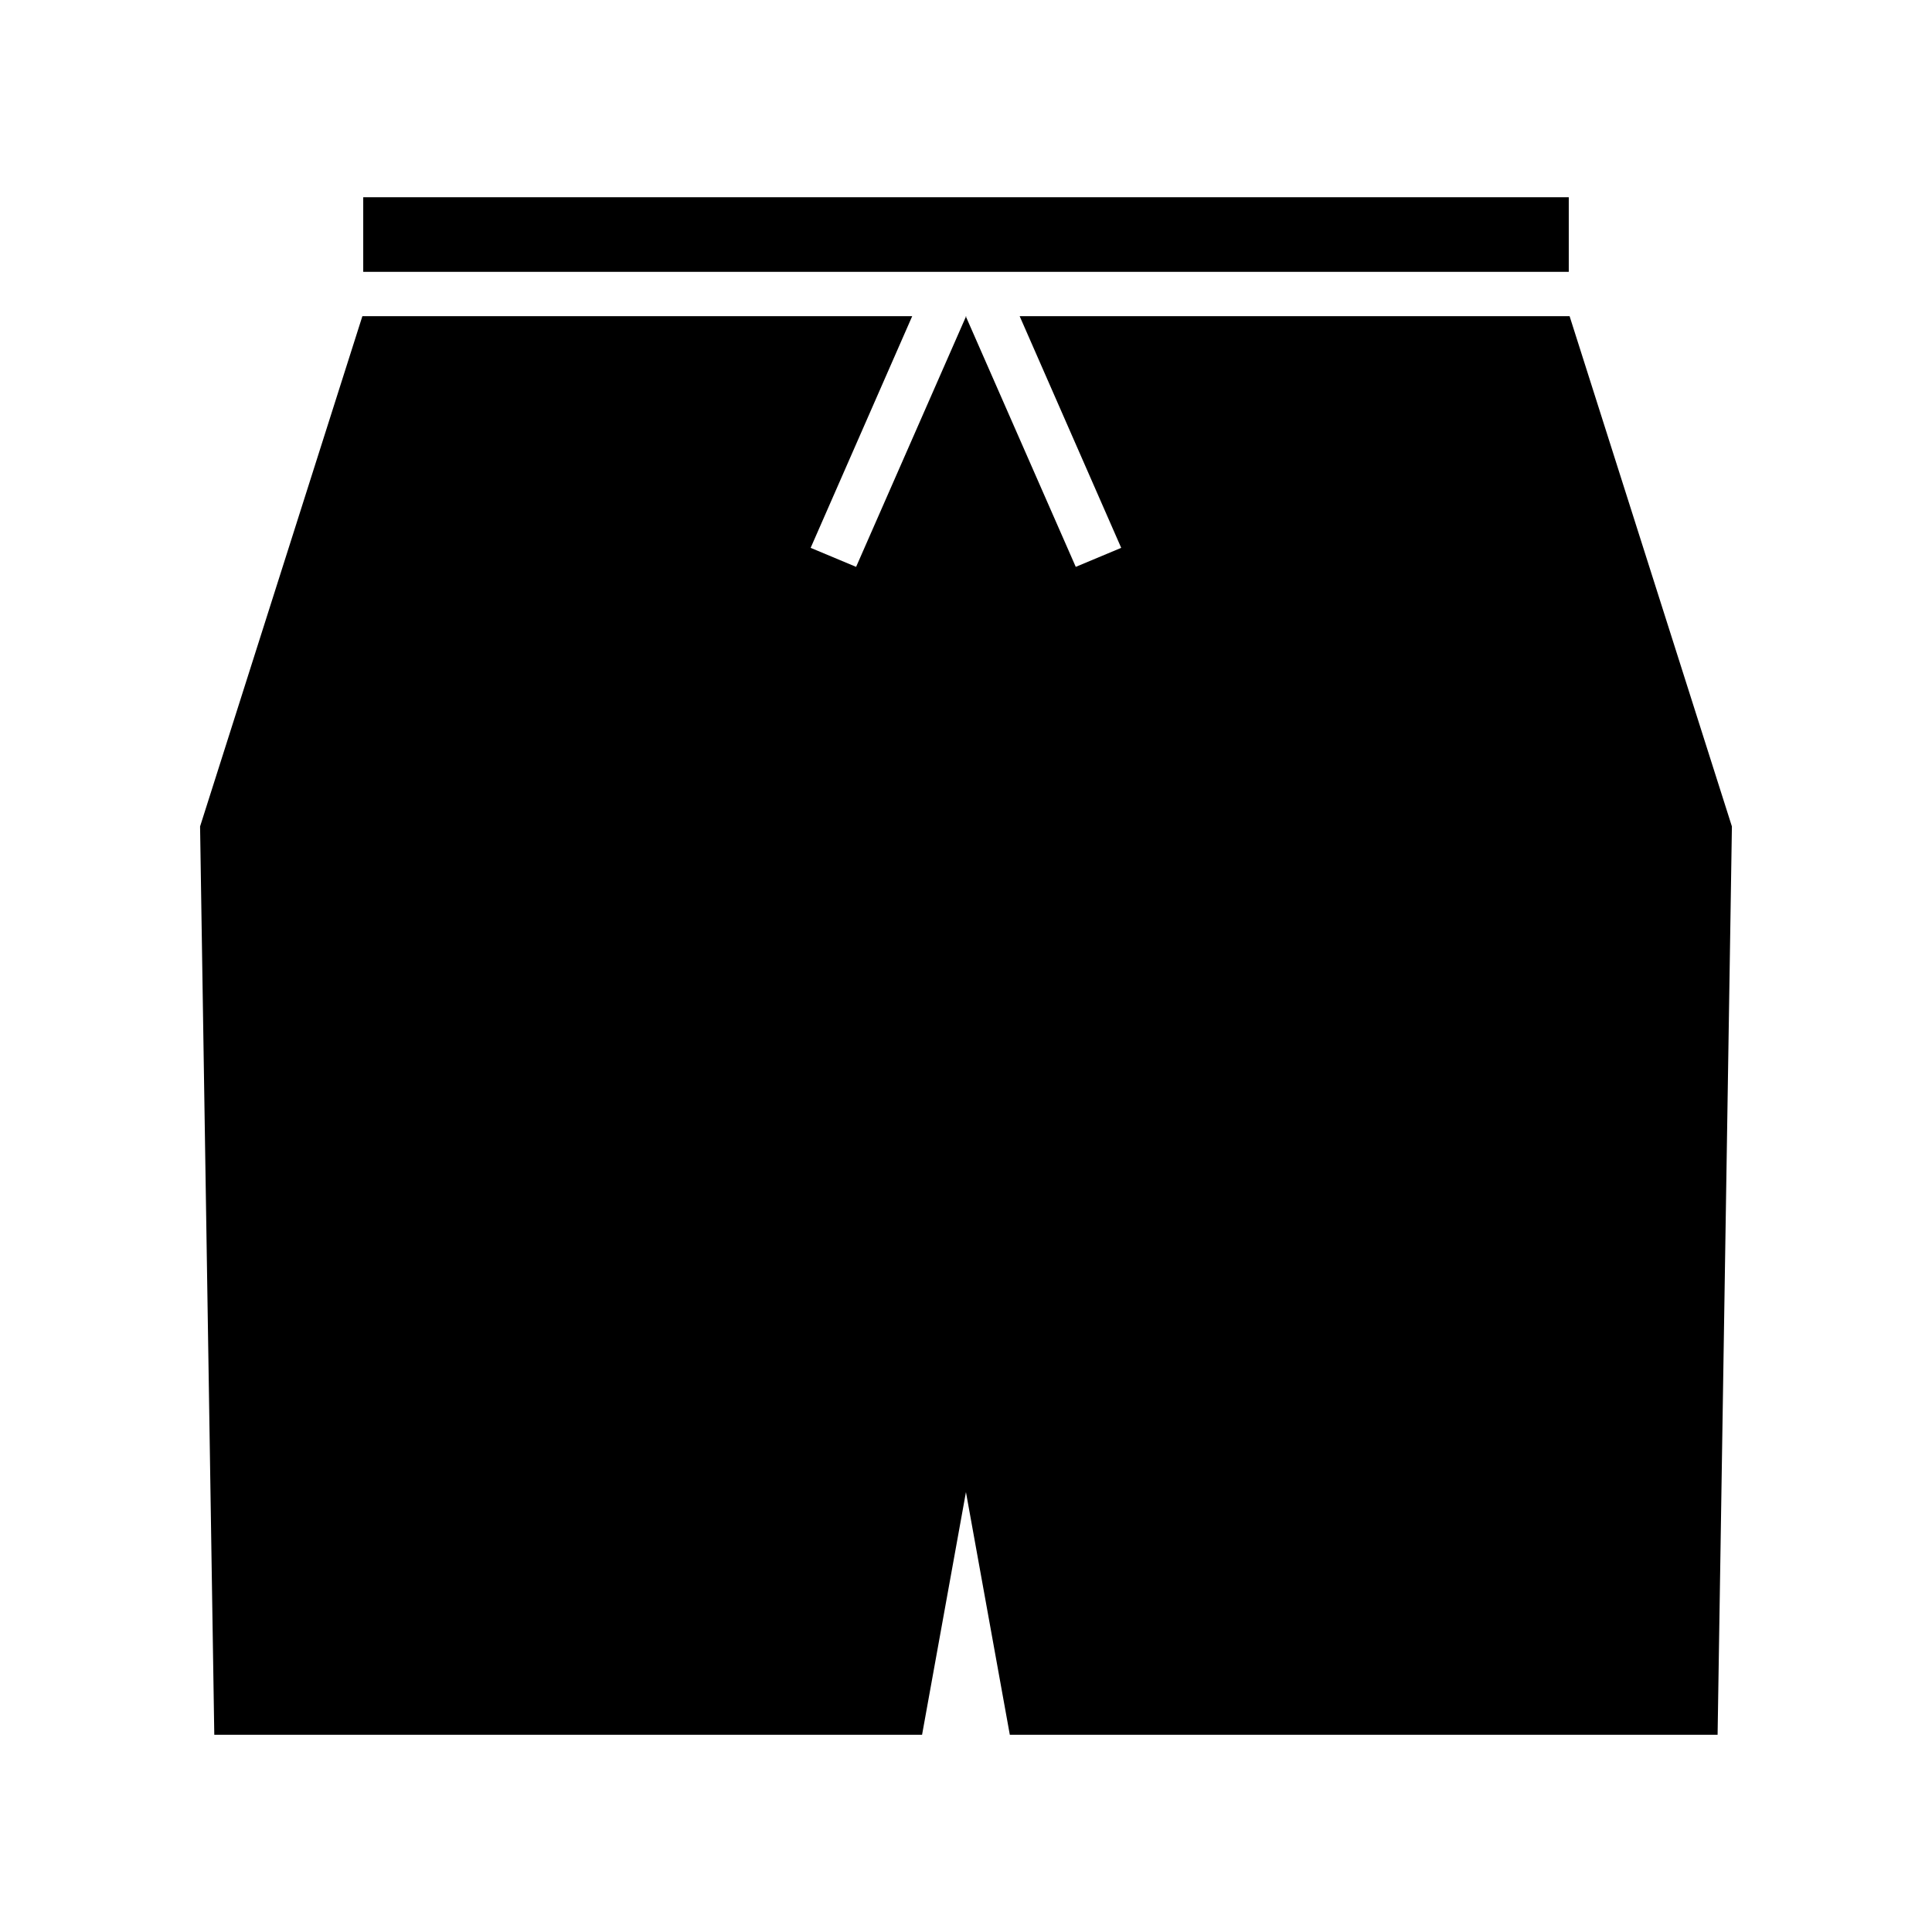
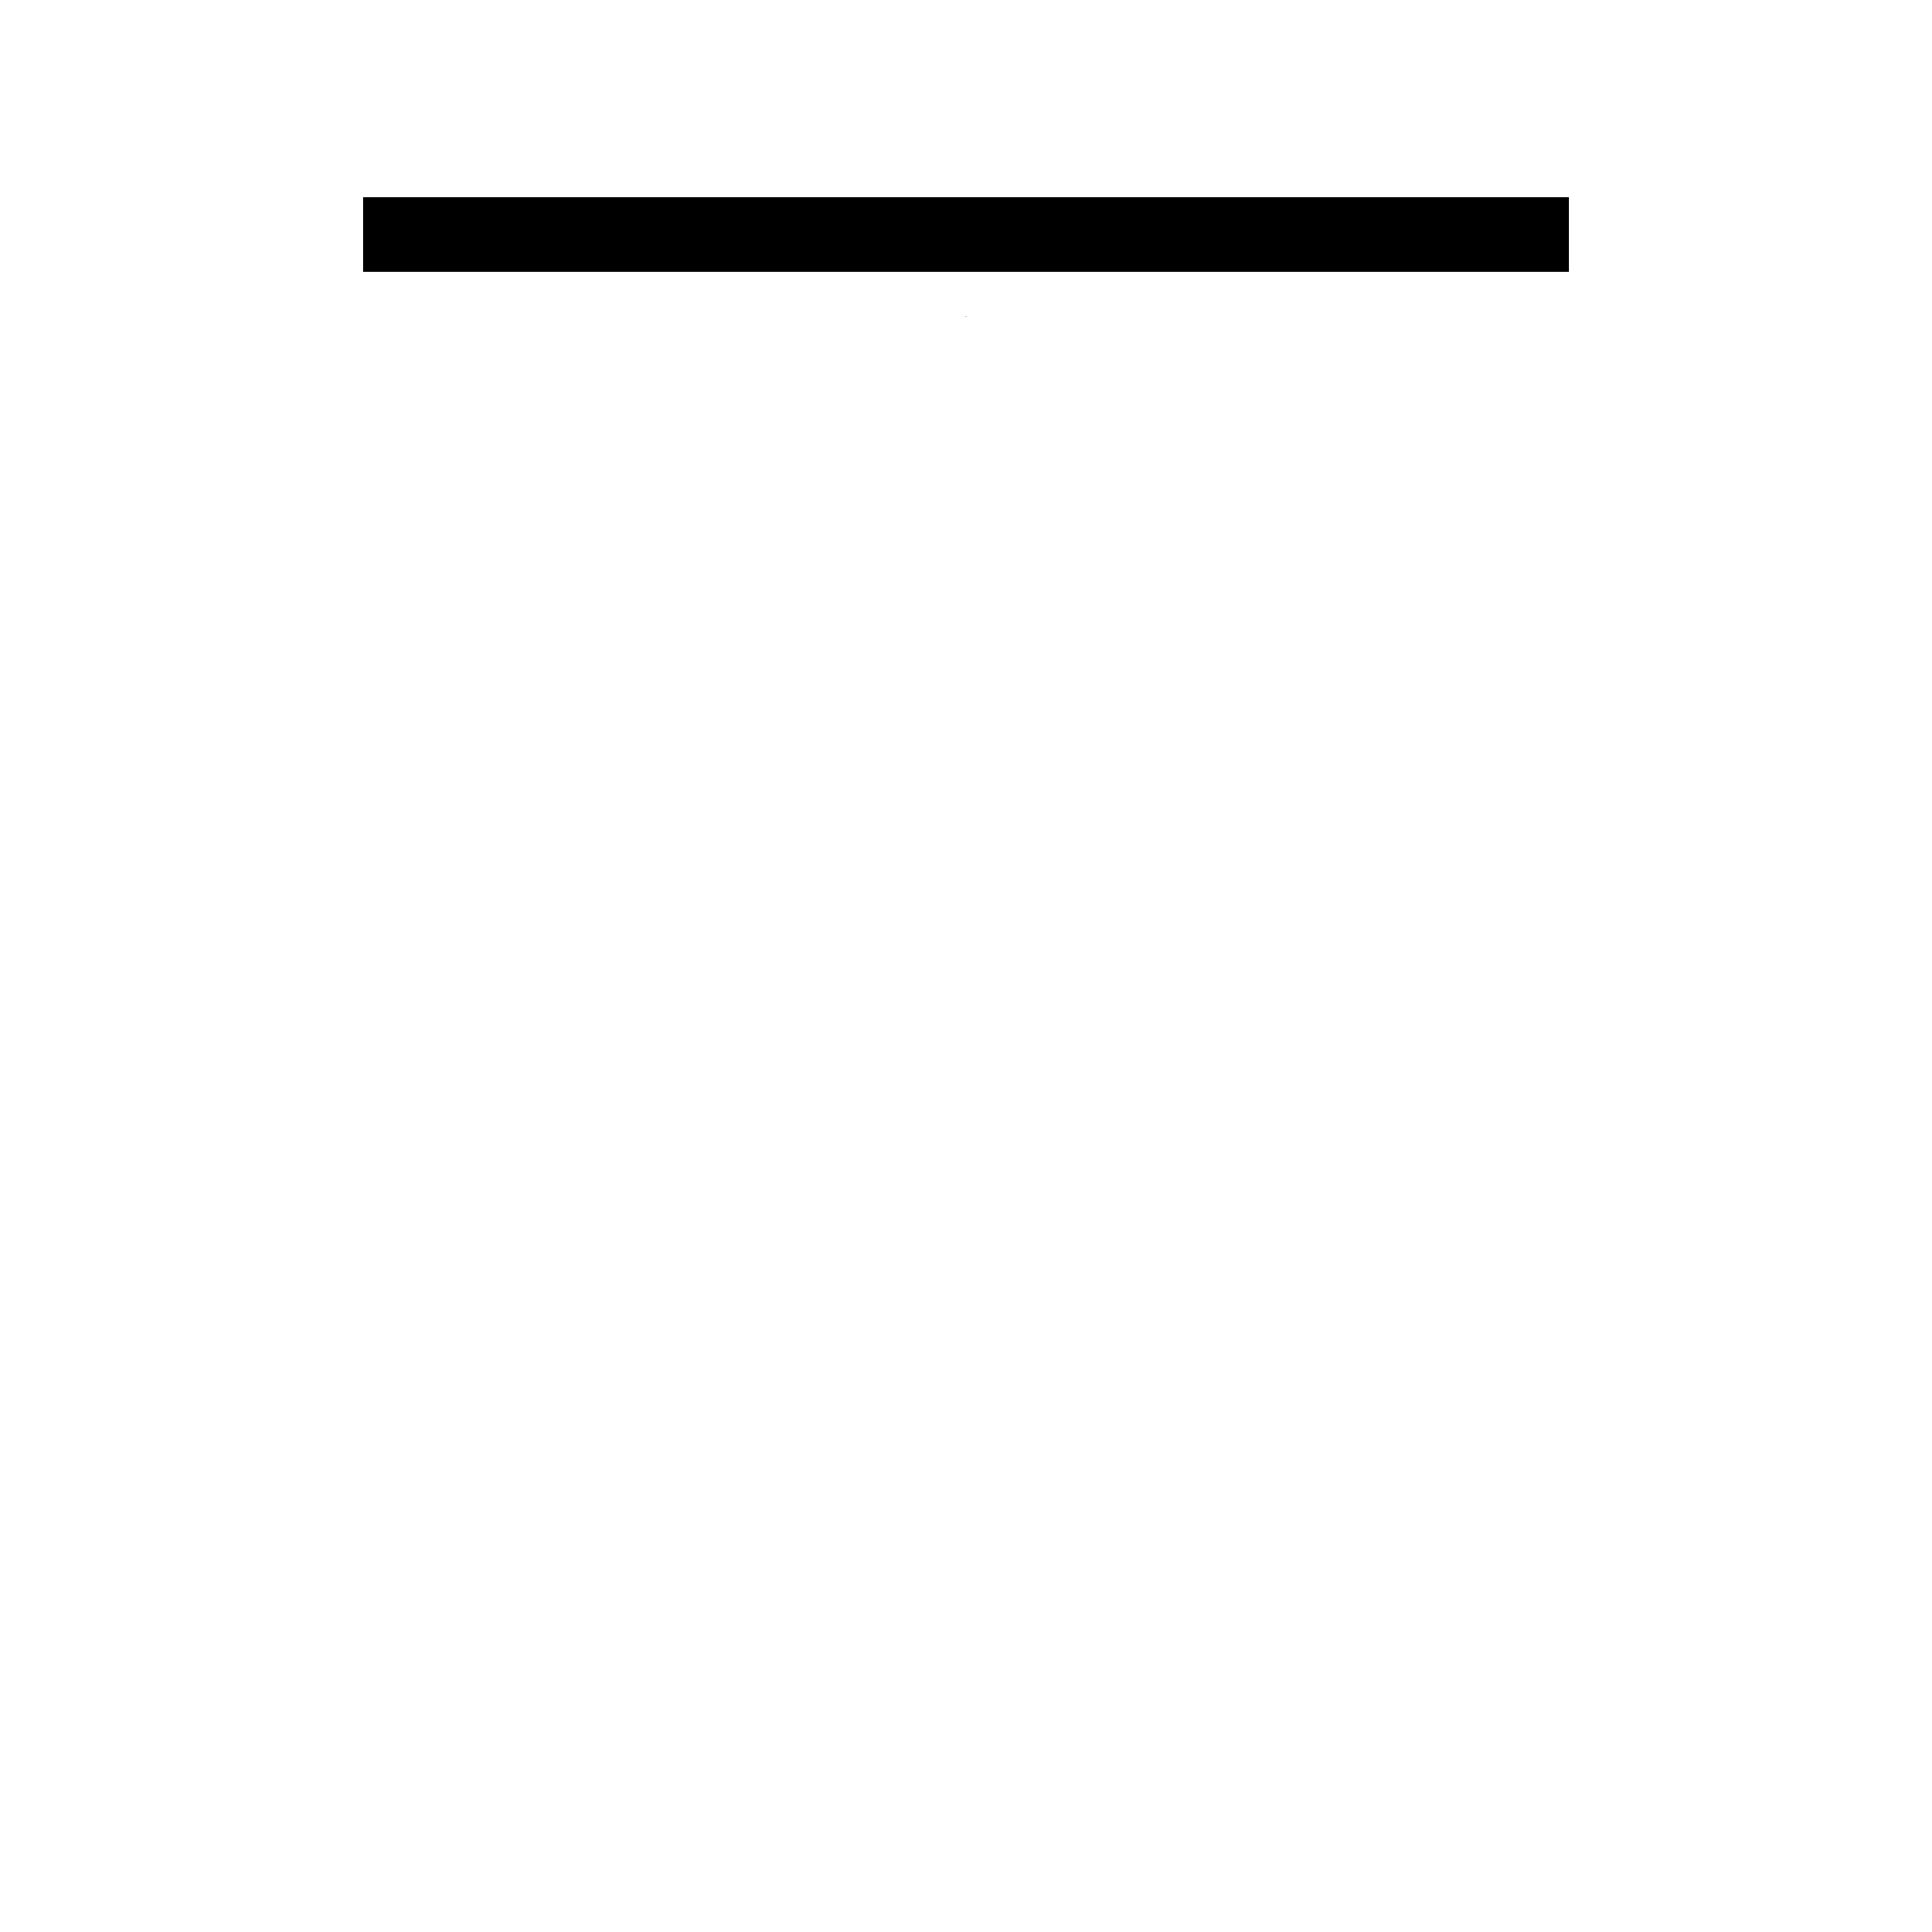
<svg xmlns="http://www.w3.org/2000/svg" fill="#000000" width="800px" height="800px" version="1.1" viewBox="144 144 512 512">
  <g>
    <path d="m559.74 196.27h-319.48v19.77h319.48z" />
-     <path d="m559.96 227.79h-145.74l26.91 61.395-12.043 5.039-29.105-66.316-29.105 66.316-12.047-5.039 26.914-61.395h-145.71l-43.012 135.23 3.766 240.71h187.57l11.629-64.309 11.625 64.309h187.57l3.793-240.71z" />
    <path d="m400.2 227.79h-0.395l0.184 0.086z" />
  </g>
</svg>